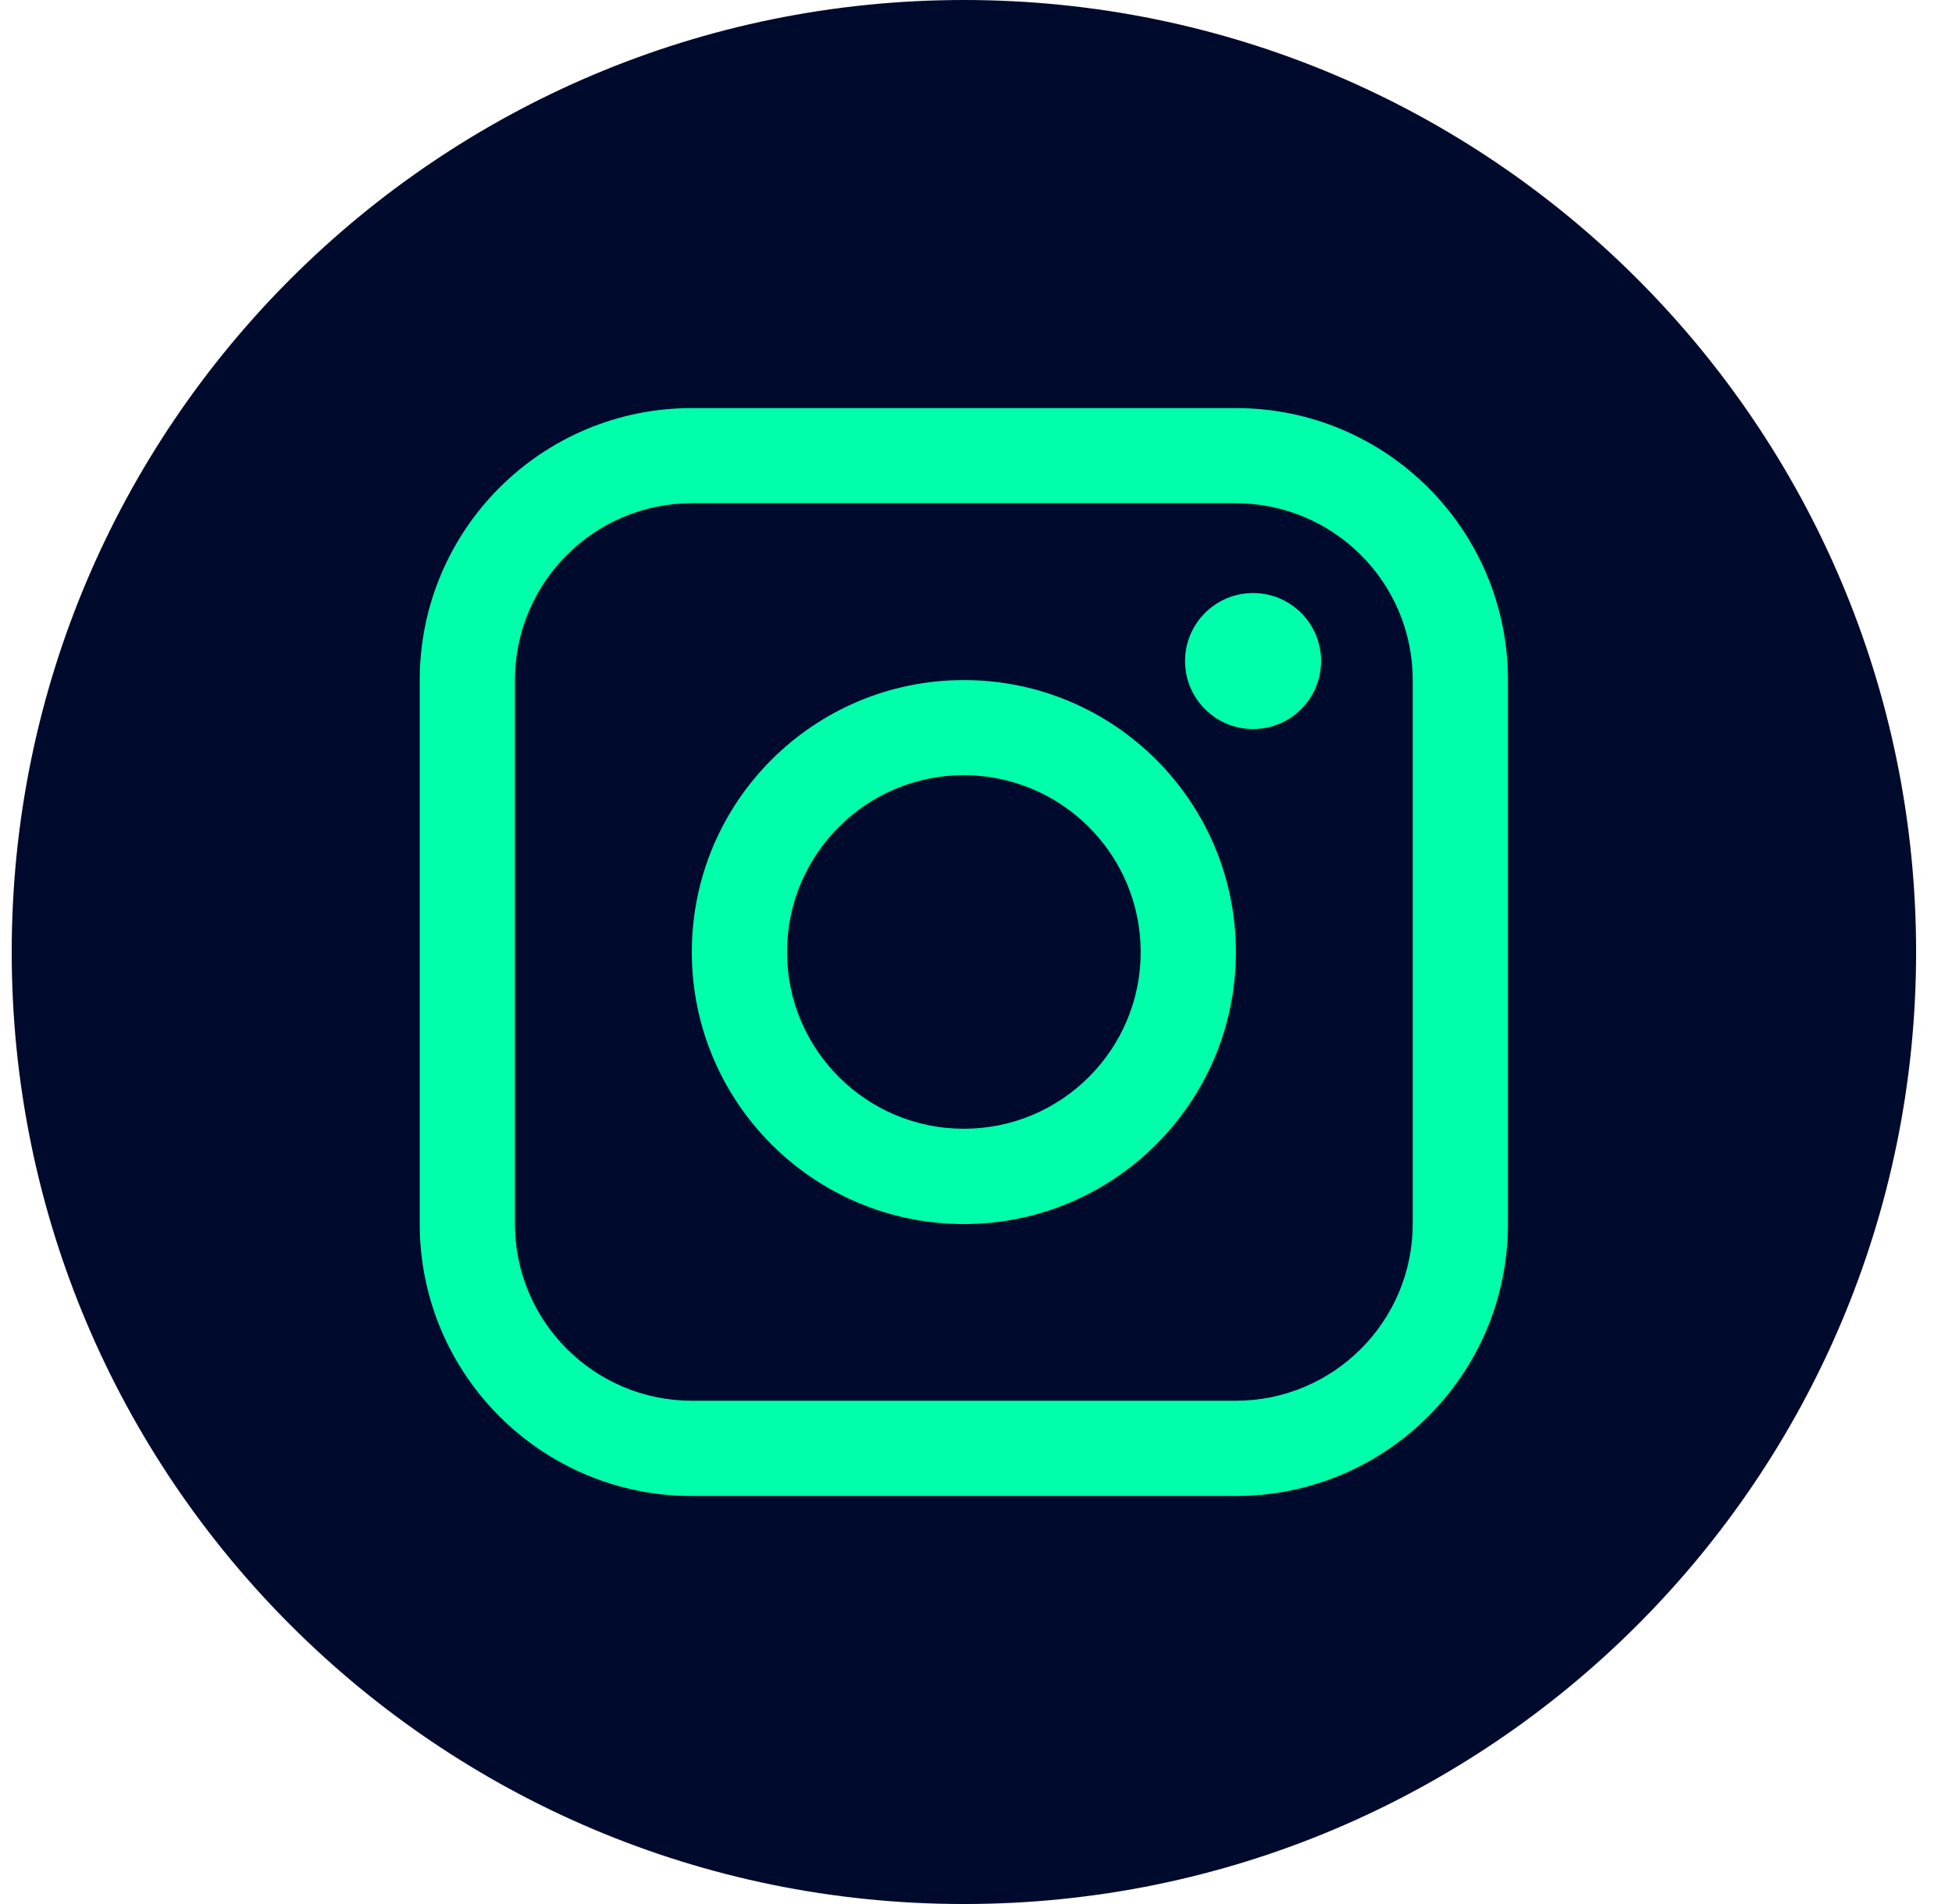
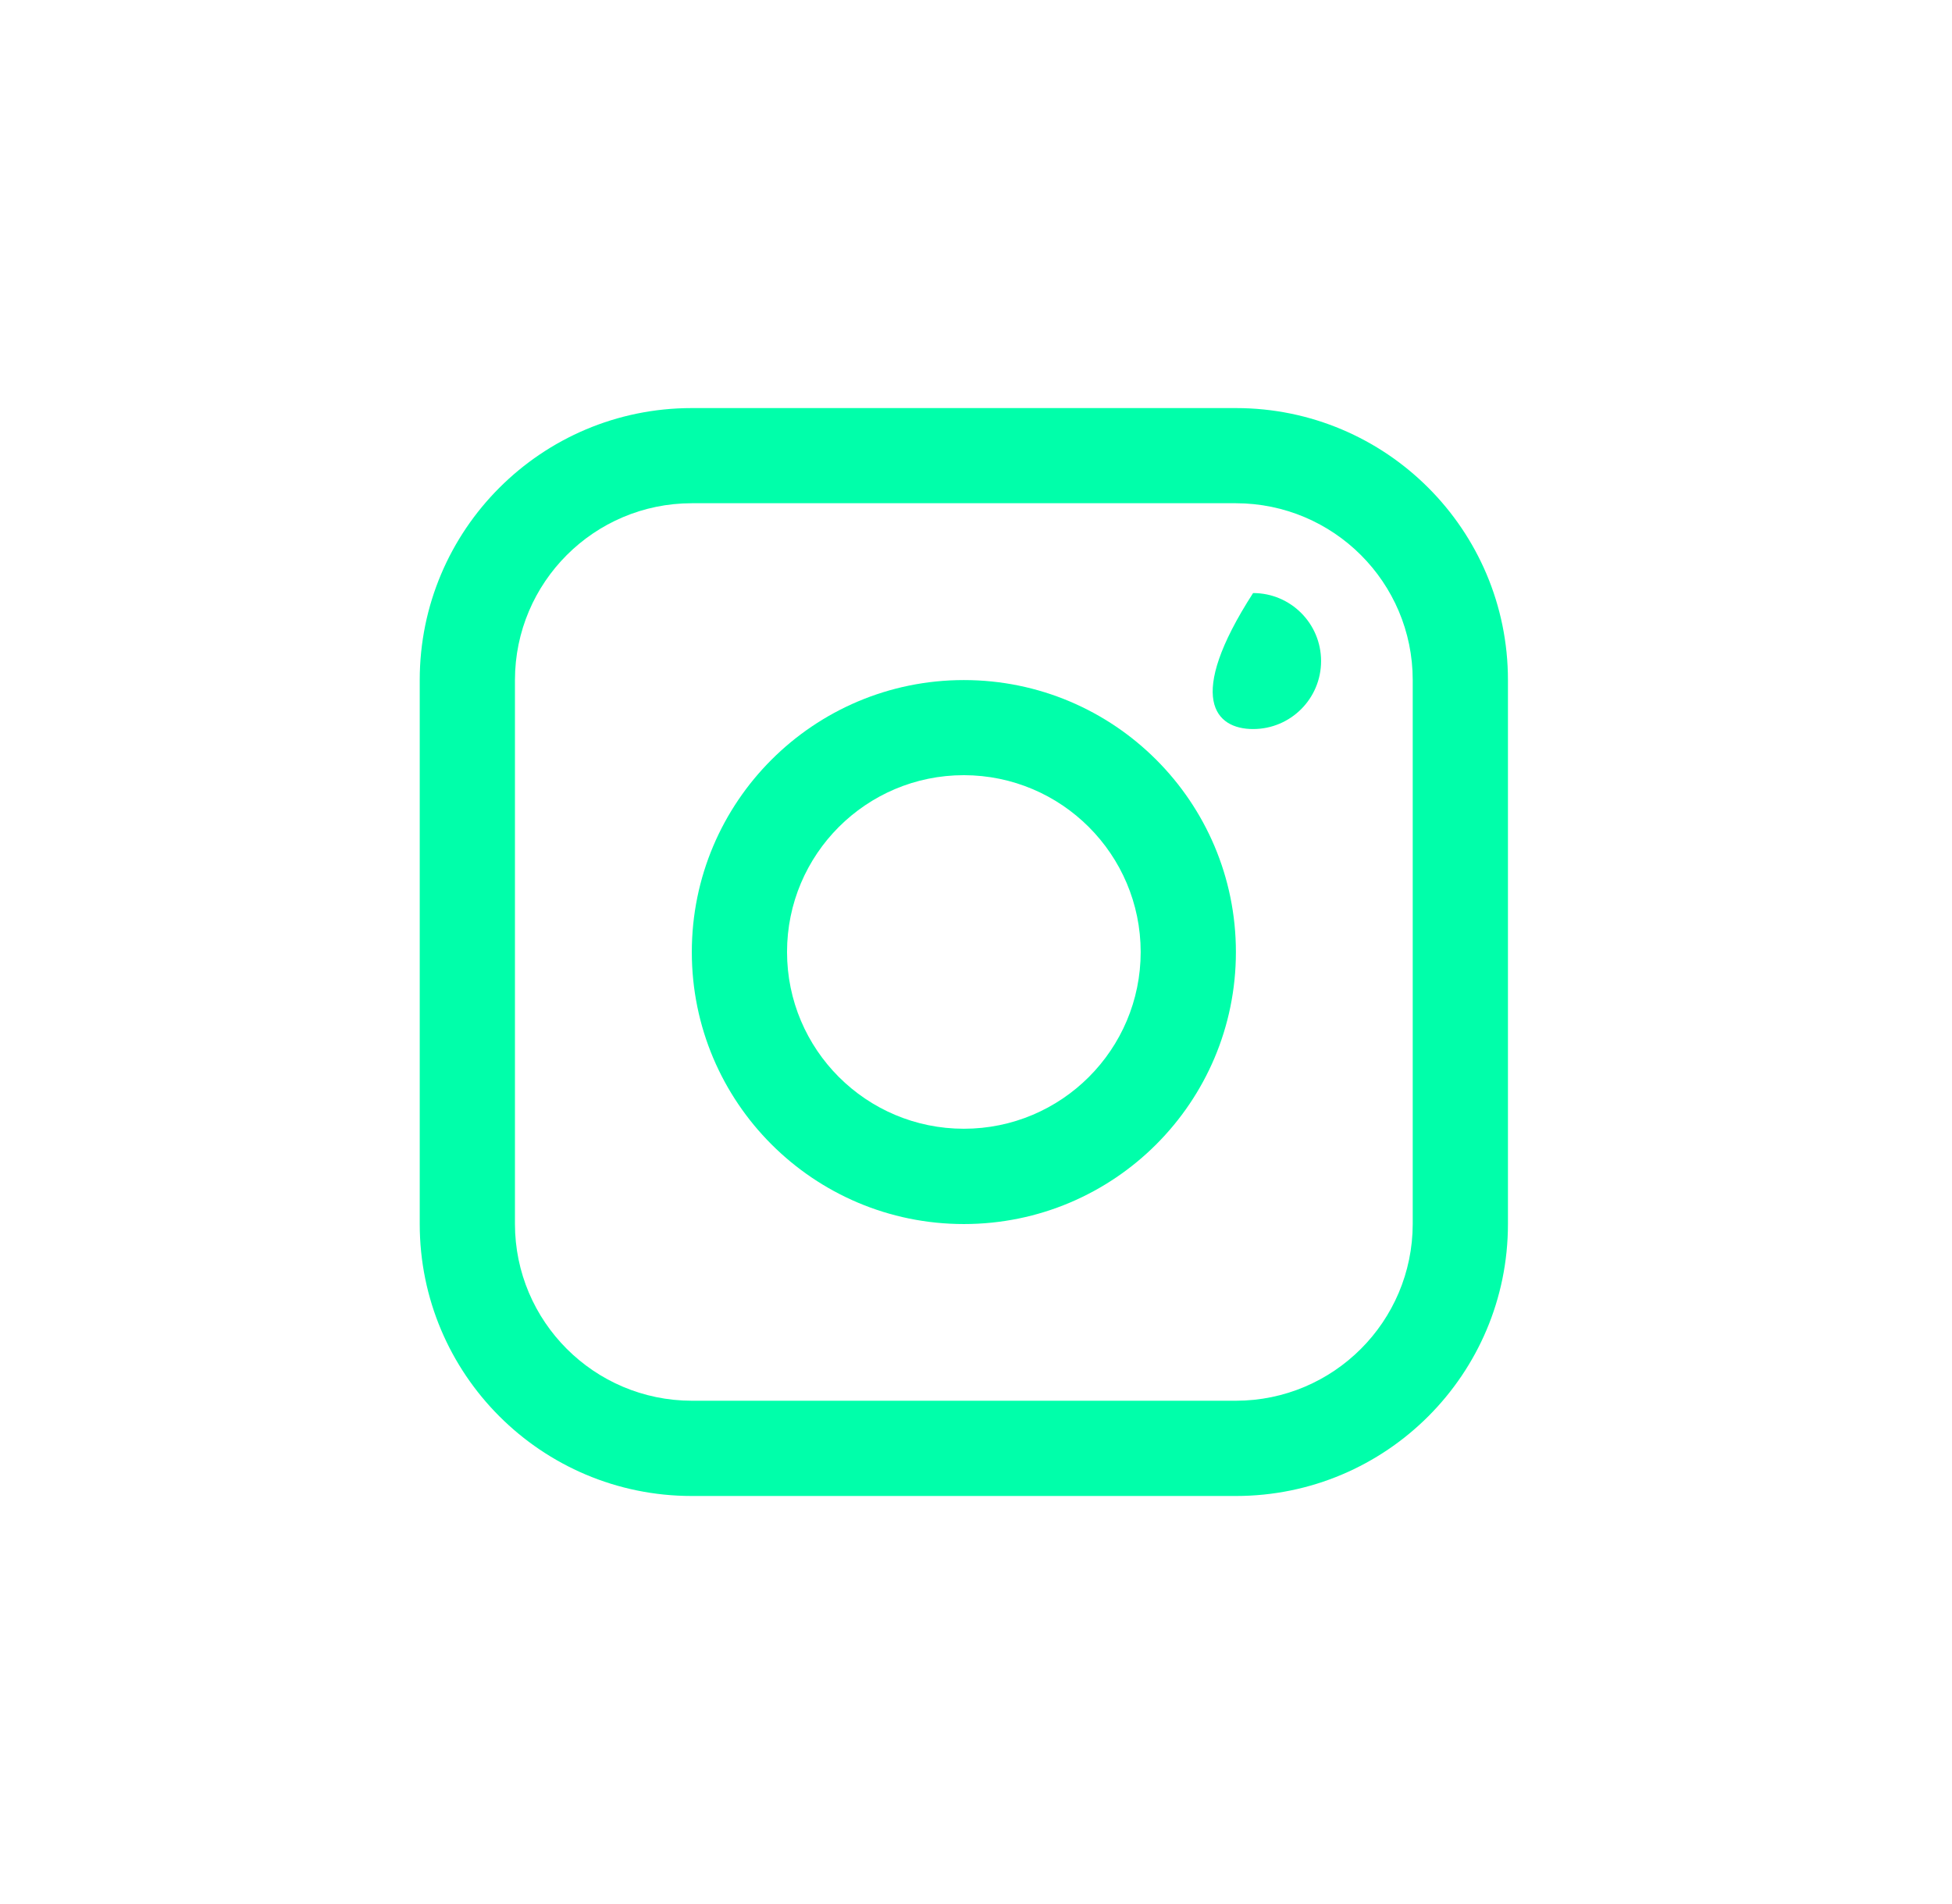
<svg xmlns="http://www.w3.org/2000/svg" width="41" height="40" viewBox="0 0 41 40" fill="none">
-   <path d="M0.246 20C0.246 31.046 9.2 40 20.246 40C31.292 40 40.246 31.046 40.246 20C40.246 8.954 31.292 0 20.246 9.523e-05C9.201 4.26358e-05 0.246 8.954 0.246 20Z" fill="#000A2D" />
-   <path d="M26.32 15.316C27.109 15.316 27.748 14.677 27.748 13.888C27.748 13.098 27.109 12.459 26.32 12.459C25.53 12.459 24.891 13.098 24.891 13.888C24.891 14.677 25.53 15.316 26.32 15.316Z" fill="#00FFAA" />
+   <path d="M26.32 15.316C27.109 15.316 27.748 14.677 27.748 13.888C27.748 13.098 27.109 12.459 26.32 12.459C24.891 14.677 25.53 15.316 26.32 15.316Z" fill="#00FFAA" />
  <path d="M20.245 25.715C23.401 25.715 25.959 23.157 25.959 20.001C25.959 16.845 23.401 14.287 20.245 14.287C17.089 14.287 14.531 16.845 14.531 20.001C14.531 23.157 17.089 25.715 20.245 25.715ZM20.245 16.285C22.296 16.288 23.957 17.95 23.959 19.999C23.959 22.05 22.296 23.713 20.245 23.713C18.194 23.713 16.531 22.05 16.531 19.999C16.531 17.948 18.194 16.285 20.245 16.285Z" fill="#00FFAA" />
  <path d="M14.53 31.428H25.959C29.116 31.428 31.673 28.87 31.673 25.715V14.287C31.673 11.131 29.116 8.573 25.959 8.573H14.53C11.374 8.573 8.816 11.131 8.816 14.287V25.715C8.816 28.87 11.374 31.428 14.53 31.428ZM10.816 14.285C10.819 12.234 12.481 10.573 14.53 10.572H25.959C28.011 10.575 29.672 12.236 29.673 14.285V25.713C29.67 27.764 28.009 29.425 25.959 29.427H14.53C12.479 29.424 10.818 27.762 10.816 25.713V14.285Z" fill="#00FFAA" />
</svg>